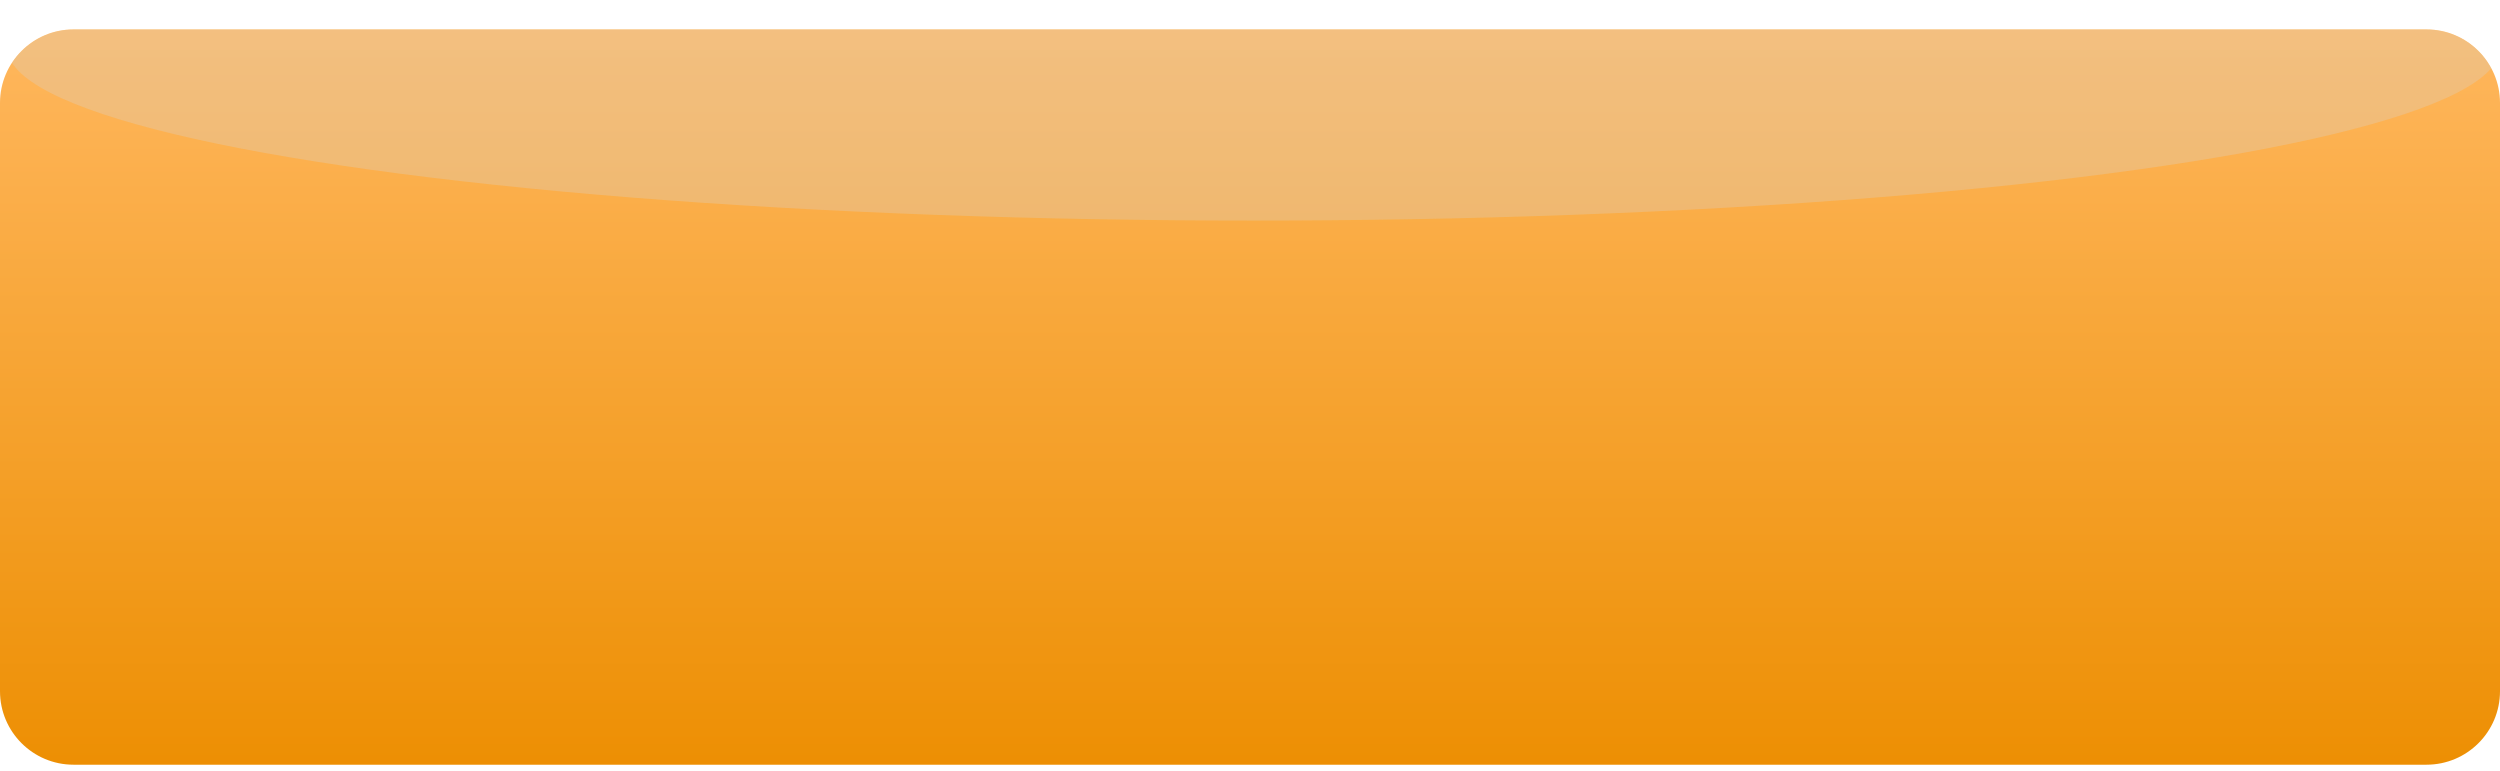
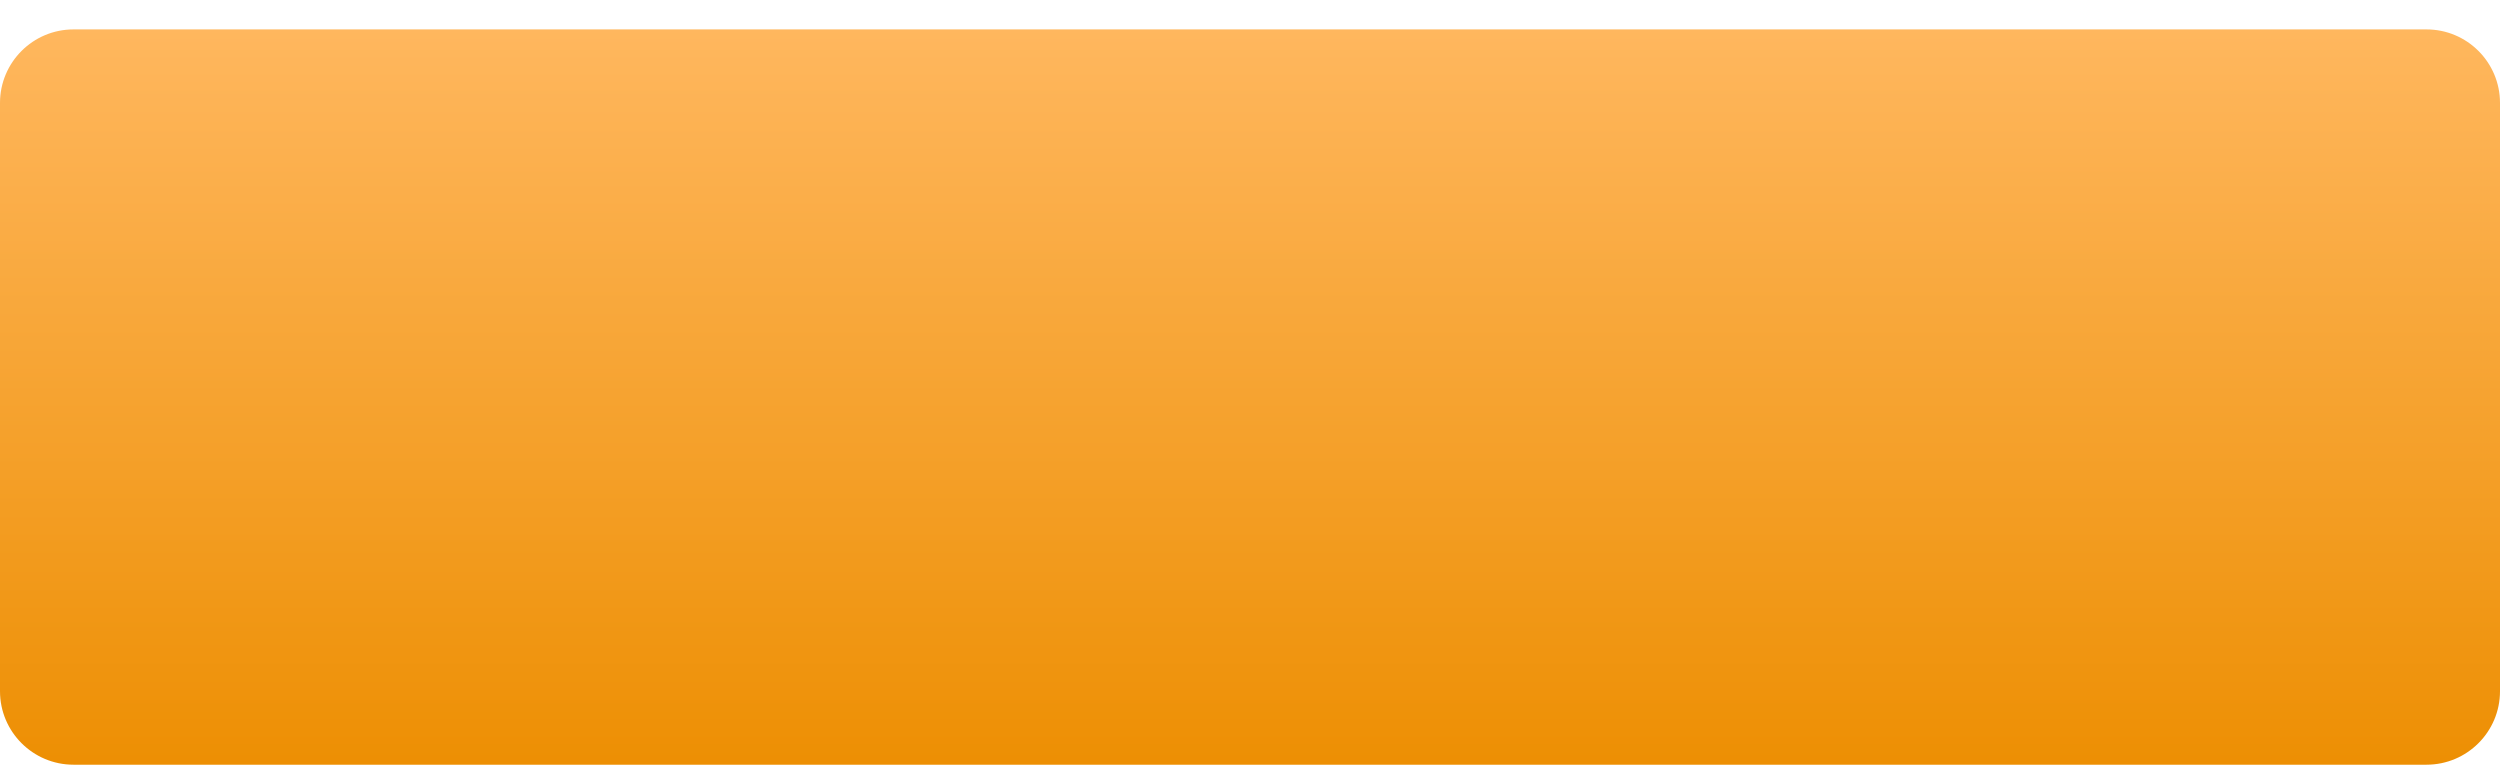
<svg xmlns="http://www.w3.org/2000/svg" width="386" height="119" viewBox="0 0 386 119" fill="none">
  <g filter="url(#filter0_d_113_85)">
    <g clip-path="url(#clip0_113_85)">
      <path d="M0 11.353C0 5.083 5.083 0 11.353 0H374.647C380.917 0 386 5.083 386 11.353V102.176C386 108.447 380.917 113.529 374.647 113.529H11.353C5.083 113.529 0 108.447 0 102.176V11.353Z" fill="url(#paint0_linear_113_85)" />
      <g filter="url(#filter1_f_113_85)">
-         <ellipse cx="193.568" cy="2.838" rx="192.432" ry="26.679" fill="#D6D2CF" fill-opacity="0.3" />
-       </g>
+         </g>
    </g>
  </g>
  <defs>
    <filter id="filter0_d_113_85" x="0" y="0" width="386" height="118.071" filterUnits="userSpaceOnUse" color-interpolation-filters="sRGB">
      <feFlood flood-opacity="0" result="BackgroundImageFix" />
      <feColorMatrix in="SourceAlpha" type="matrix" values="0 0 0 0 0 0 0 0 0 0 0 0 0 0 0 0 0 0 127 0" result="hardAlpha" />
      <feOffset dy="4.541" />
      <feComposite in2="hardAlpha" operator="out" />
      <feColorMatrix type="matrix" values="0 0 0 0 0.647 0 0 0 0 0.341 0 0 0 0 0 0 0 0 1 0" />
      <feBlend mode="normal" in2="BackgroundImageFix" result="effect1_dropShadow_113_85" />
      <feBlend mode="normal" in="SourceGraphic" in2="effect1_dropShadow_113_85" result="shape" />
    </filter>
    <filter id="filter1_f_113_85" x="-66.982" y="-91.959" width="521.1" height="189.594" filterUnits="userSpaceOnUse" color-interpolation-filters="sRGB">
      <feFlood flood-opacity="0" result="BackgroundImageFix" />
      <feBlend mode="normal" in="SourceGraphic" in2="BackgroundImageFix" result="shape" />
      <feGaussianBlur stdDeviation="34.059" result="effect1_foregroundBlur_113_85" />
    </filter>
    <linearGradient id="paint0_linear_113_85" x1="232.853" y1="113.529" x2="232.853" y2="3.61363e-06" gradientUnits="userSpaceOnUse">
      <stop stop-color="#ED8F03" />
      <stop offset="1" stop-color="#FFB75E" />
    </linearGradient>
    <clipPath id="clip0_113_85">
      <path d="M0 11.353C0 5.083 5.083 0 11.353 0H374.647C380.917 0 386 5.083 386 11.353V102.176C386 108.447 380.917 113.529 374.647 113.529H11.353C5.083 113.529 0 108.447 0 102.176V11.353Z" fill="white" />
    </clipPath>
  </defs>
</svg>